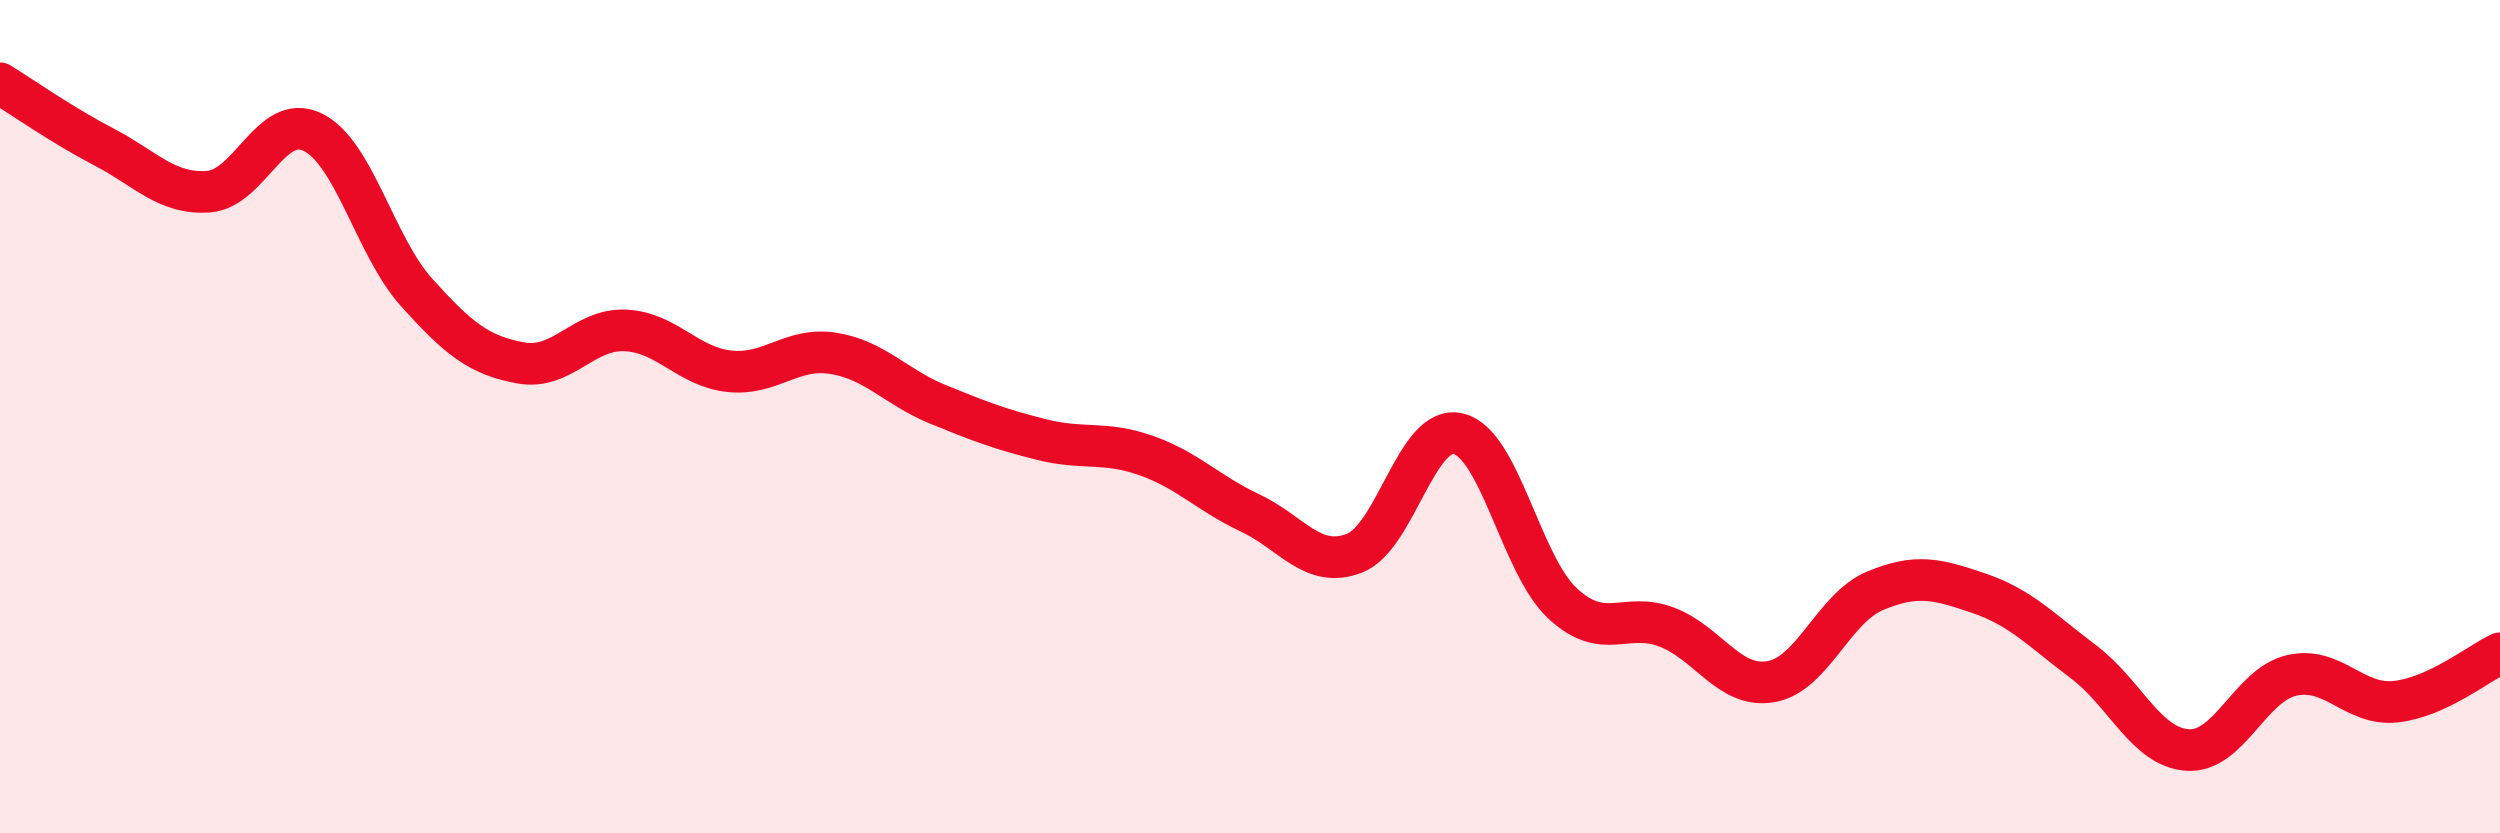
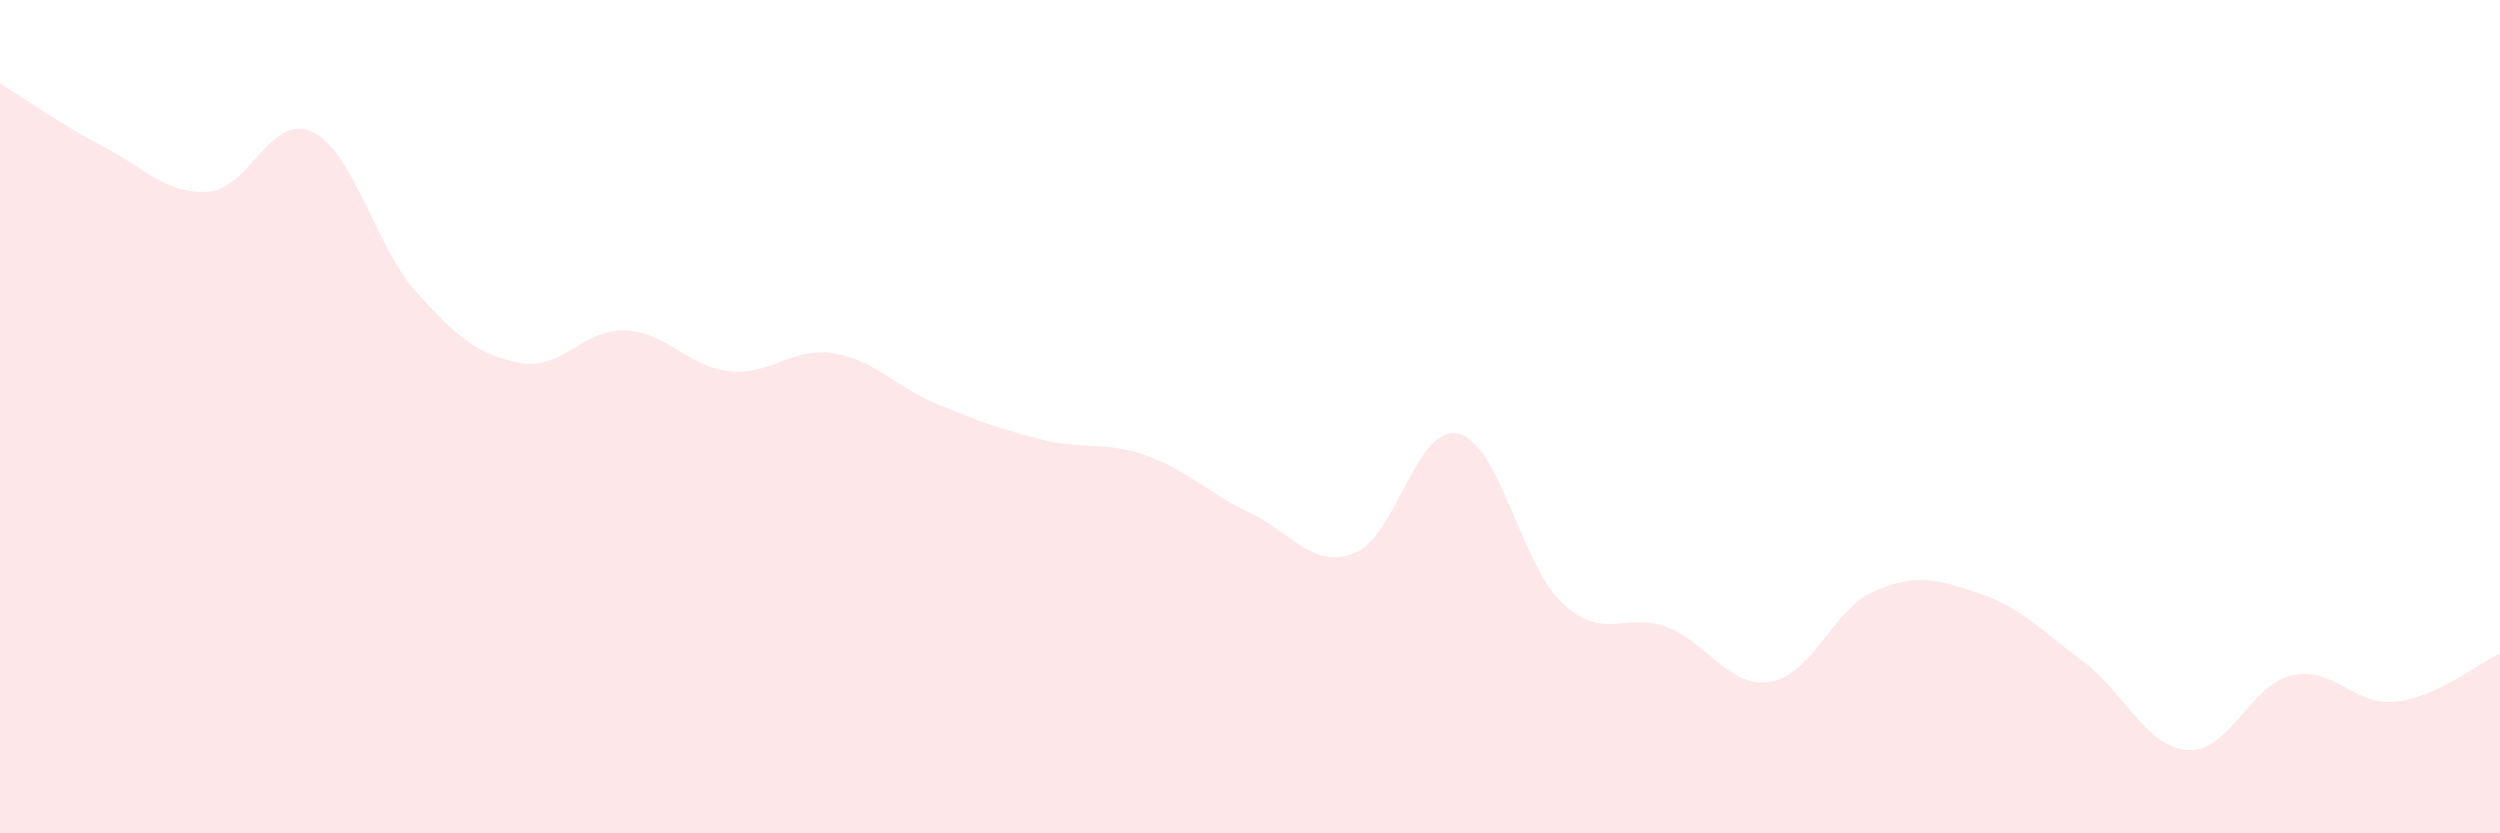
<svg xmlns="http://www.w3.org/2000/svg" width="60" height="20" viewBox="0 0 60 20">
  <path d="M 0,2 C 0.5,2.31 1.5,3.01 2.5,3.53 C 3.5,4.05 4,4.67 5,4.6 C 6,4.53 6.5,2.69 7.5,3.17 C 8.5,3.65 9,5.91 10,7.02 C 11,8.13 11.5,8.53 12.5,8.71 C 13.5,8.89 14,7.89 15,7.93 C 16,7.97 16.5,8.8 17.5,8.91 C 18.5,9.02 19,8.32 20,8.48 C 21,8.64 21.5,9.29 22.5,9.7 C 23.5,10.11 24,10.3 25,10.55 C 26,10.8 26.5,10.58 27.5,10.93 C 28.5,11.28 29,11.84 30,12.31 C 31,12.78 31.5,13.66 32.5,13.28 C 33.5,12.9 34,10.17 35,10.41 C 36,10.65 36.5,13.55 37.5,14.48 C 38.5,15.41 39,14.67 40,15.05 C 41,15.43 41.5,16.53 42.5,16.36 C 43.5,16.19 44,14.6 45,14.18 C 46,13.76 46.5,13.9 47.5,14.24 C 48.5,14.58 49,15.13 50,15.88 C 51,16.63 51.5,17.93 52.5,18 C 53.5,18.07 54,16.44 55,16.21 C 56,15.98 56.5,16.95 57.5,16.84 C 58.5,16.73 59.5,15.91 60,15.68L60 20L0 20Z" fill="#EB0A25" opacity="0.1" stroke-linecap="round" stroke-linejoin="round" />
-   <path d="M 0,2 C 0.5,2.31 1.5,3.01 2.5,3.53 C 3.5,4.05 4,4.67 5,4.6 C 6,4.53 6.5,2.69 7.5,3.17 C 8.5,3.65 9,5.91 10,7.02 C 11,8.13 11.5,8.53 12.5,8.71 C 13.5,8.89 14,7.89 15,7.93 C 16,7.97 16.5,8.8 17.5,8.91 C 18.5,9.02 19,8.32 20,8.48 C 21,8.64 21.5,9.29 22.5,9.7 C 23.5,10.11 24,10.3 25,10.55 C 26,10.8 26.5,10.58 27.5,10.93 C 28.5,11.28 29,11.84 30,12.31 C 31,12.78 31.5,13.66 32.5,13.28 C 33.5,12.9 34,10.17 35,10.41 C 36,10.65 36.5,13.55 37.5,14.48 C 38.5,15.41 39,14.67 40,15.05 C 41,15.43 41.5,16.53 42.5,16.36 C 43.5,16.19 44,14.6 45,14.18 C 46,13.76 46.5,13.9 47.5,14.24 C 48.5,14.58 49,15.13 50,15.88 C 51,16.63 51.5,17.93 52.5,18 C 53.5,18.07 54,16.44 55,16.21 C 56,15.98 56.5,16.95 57.5,16.84 C 58.5,16.73 59.5,15.91 60,15.68" stroke="#EB0A25" stroke-width="1" fill="none" stroke-linecap="round" stroke-linejoin="round" />
</svg>